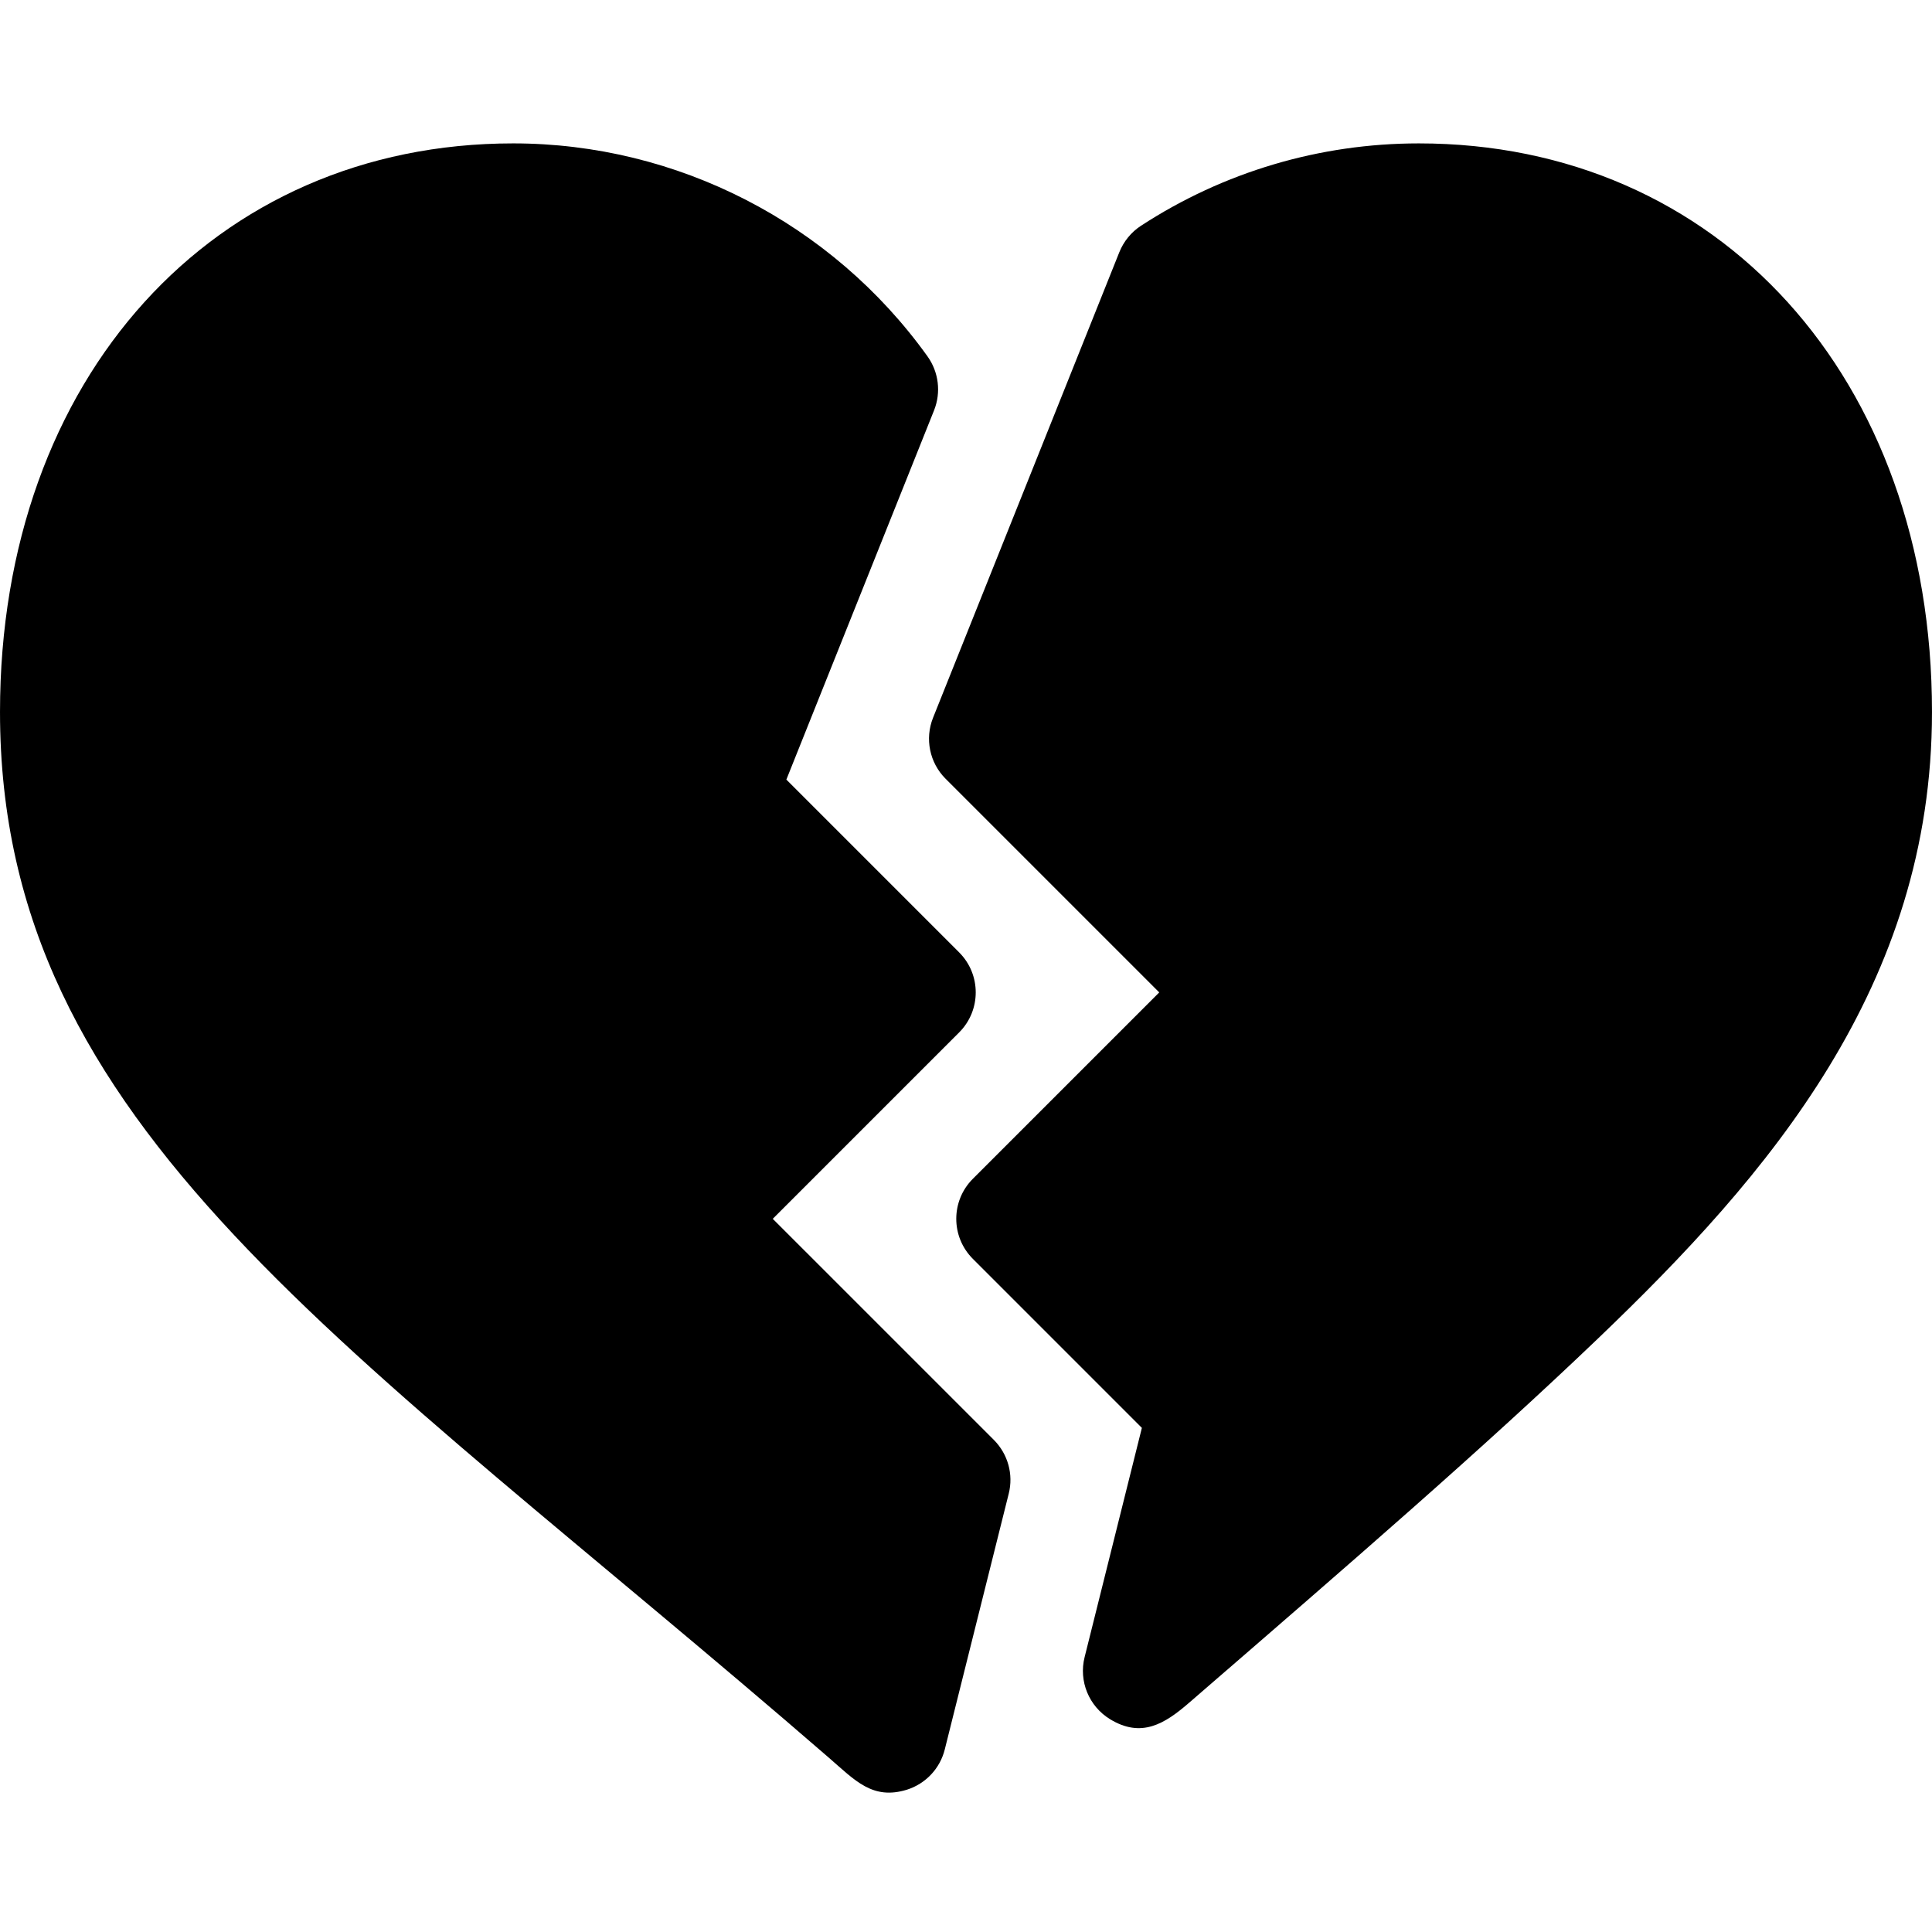
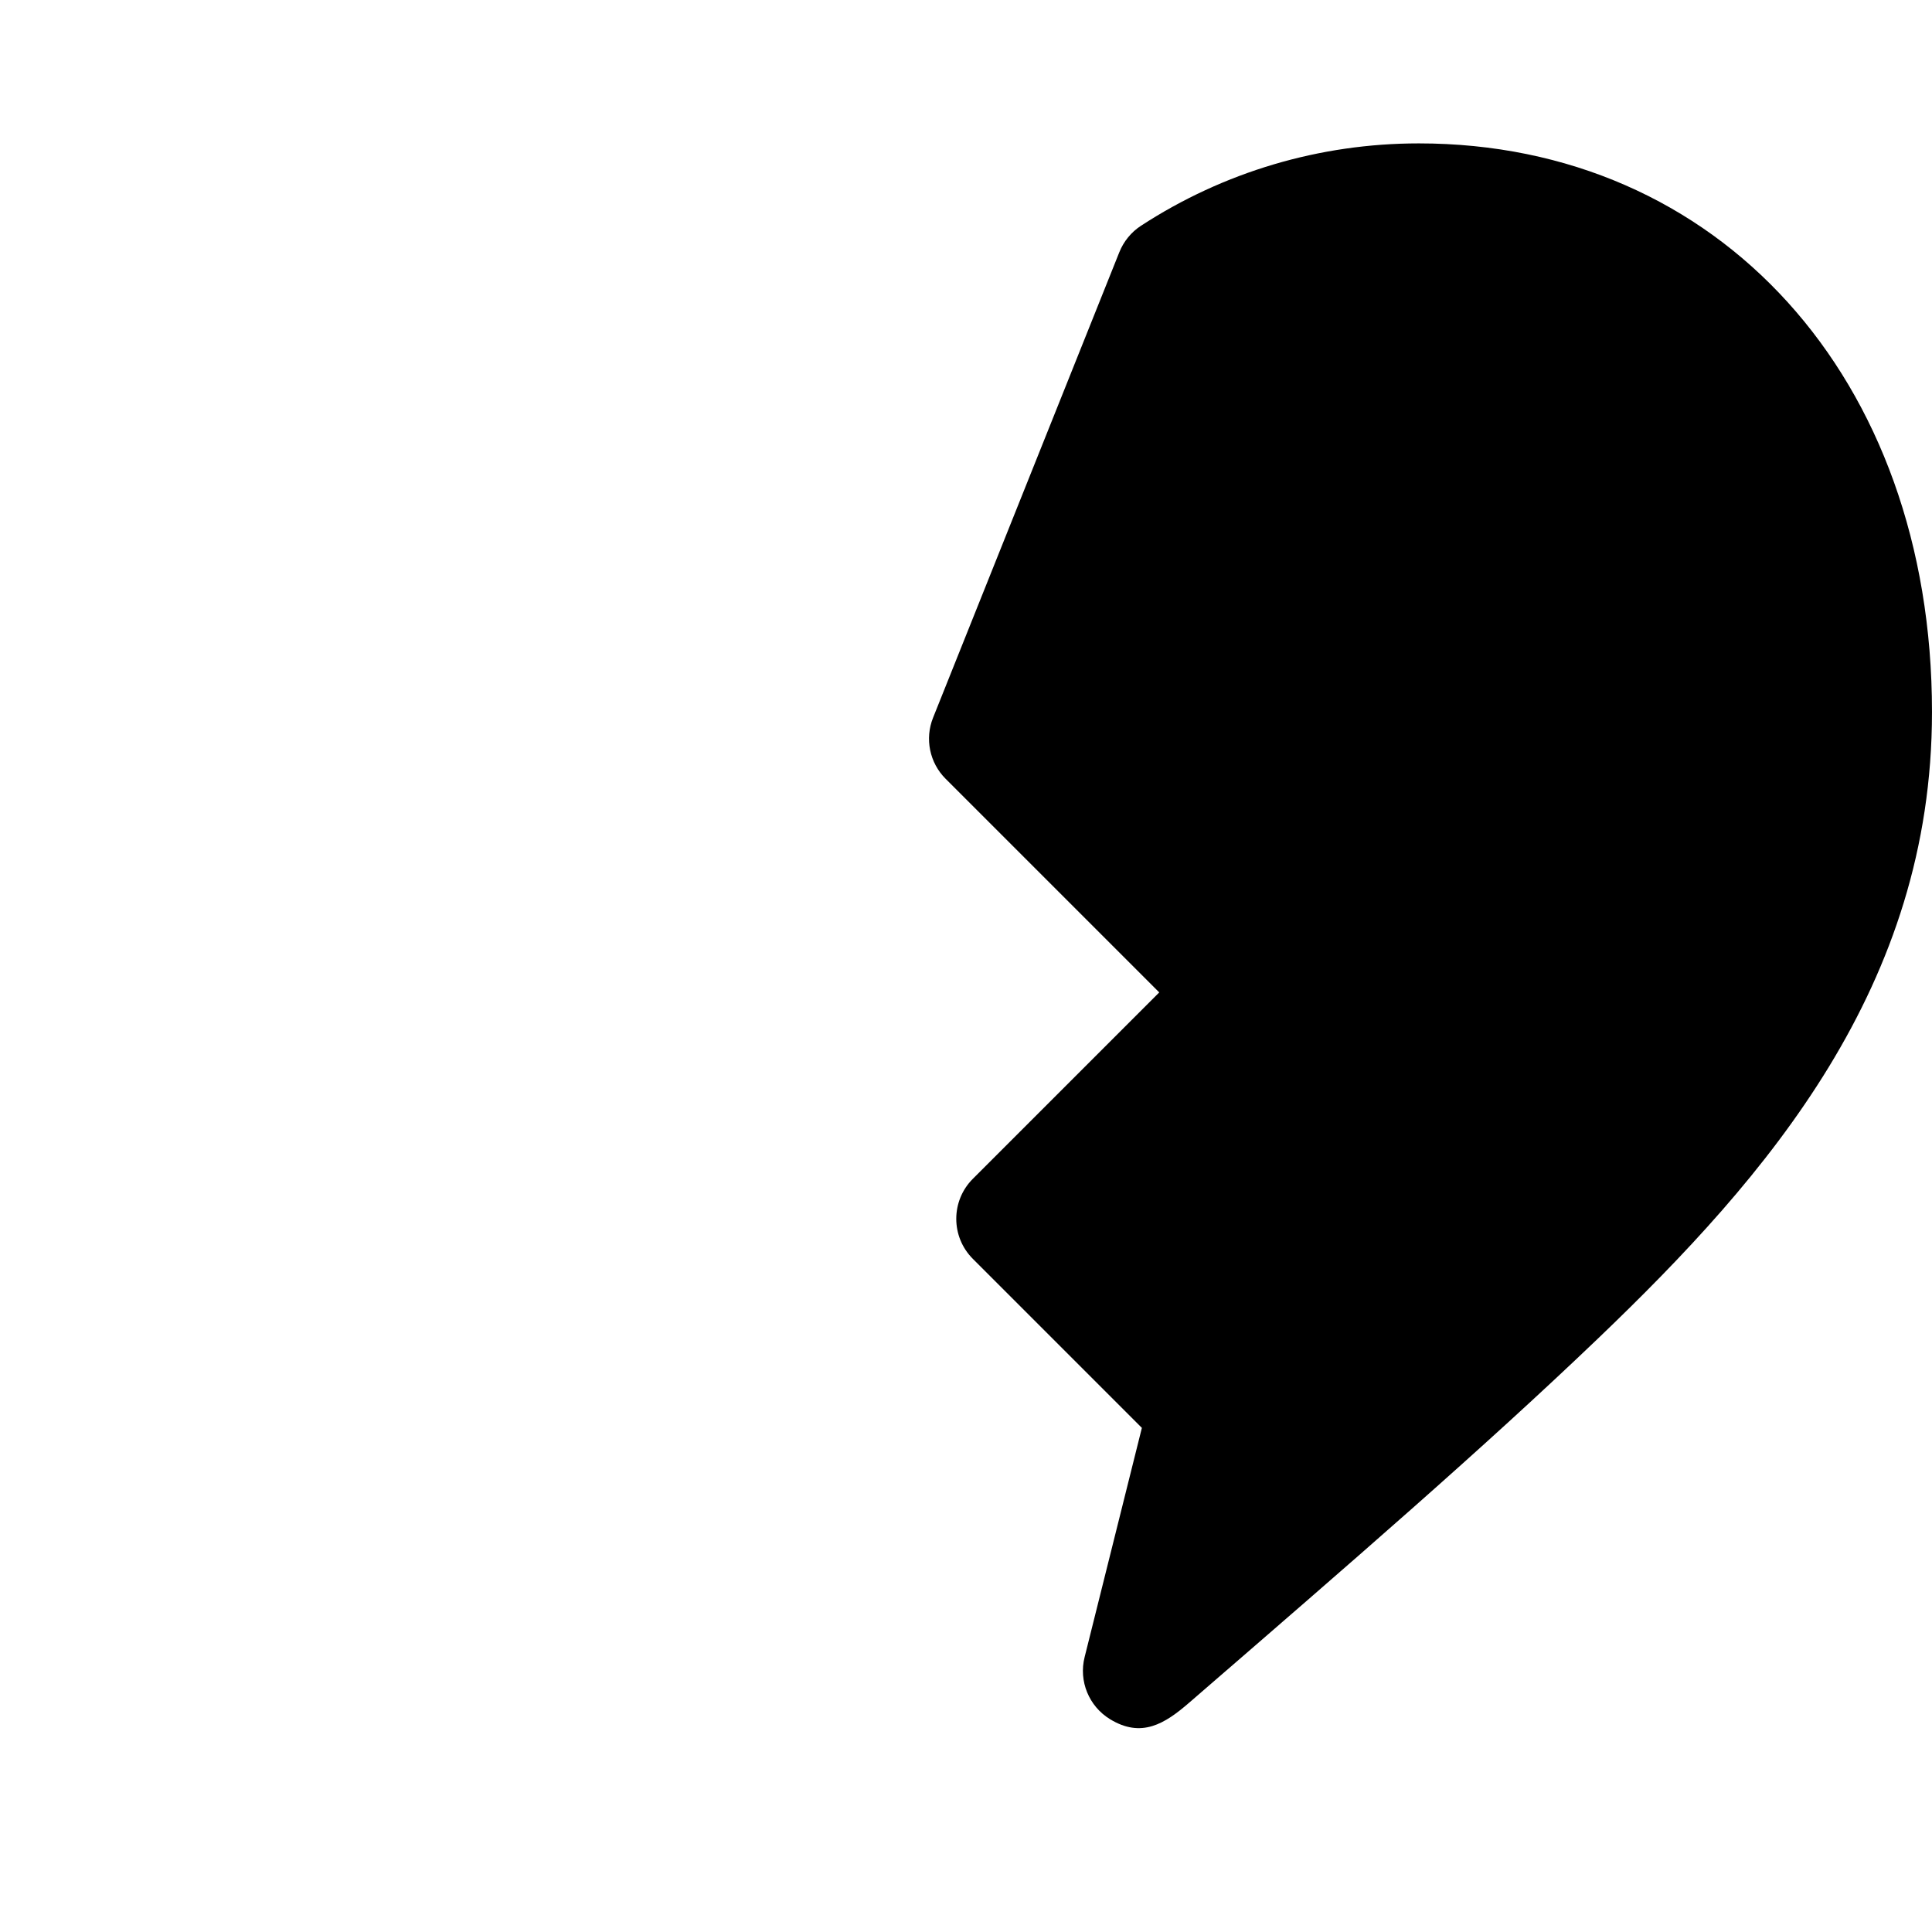
<svg xmlns="http://www.w3.org/2000/svg" height="512pt" viewBox="0 -38 512 512" width="512pt">
-   <path d="m204.789 285 49.395-49.395c5.859-5.859 5.859-15.352 0-21.211l-45.789-45.793 39.141-97.852c1.891-4.746 1.242-10.137-1.73-14.297-25.328-35.344-66.371-56.453-109.805-56.453-79.309 0-136 61.965-136 150.688 0 110.629 92.281 166.727 219.699 277.164 6.934 6.012 11.535 11.234 20.641 8.438 4.98-1.582 8.773-5.609 10.035-10.68l16.949-67.777c1.289-5.109-.223-10.516-3.941-14.238zm0 0" />
  <path d="m376 0c-26.234 0-51.695 7.543-73.621 21.824-2.594 1.688-4.586 4.133-5.742 7.004l-49.367 123.383c-2.227 5.566-.922 11.926 3.324 16.172l56.617 56.617-49.395 49.395c-5.859 5.859-5.859 15.352 0 21.211l44.793 44.797-15.176 60.762c-1.594 6.344 1.129 12.992 6.711 16.422 8.344 5.105 14.52 1.262 20.992-4.352 43.504-37.633 77.871-67.355 108.25-96.418 45.352-43.402 88.613-93.574 88.613-166.129 0-88.723-56.691-150.688-136-150.688zm0 0" />
</svg>